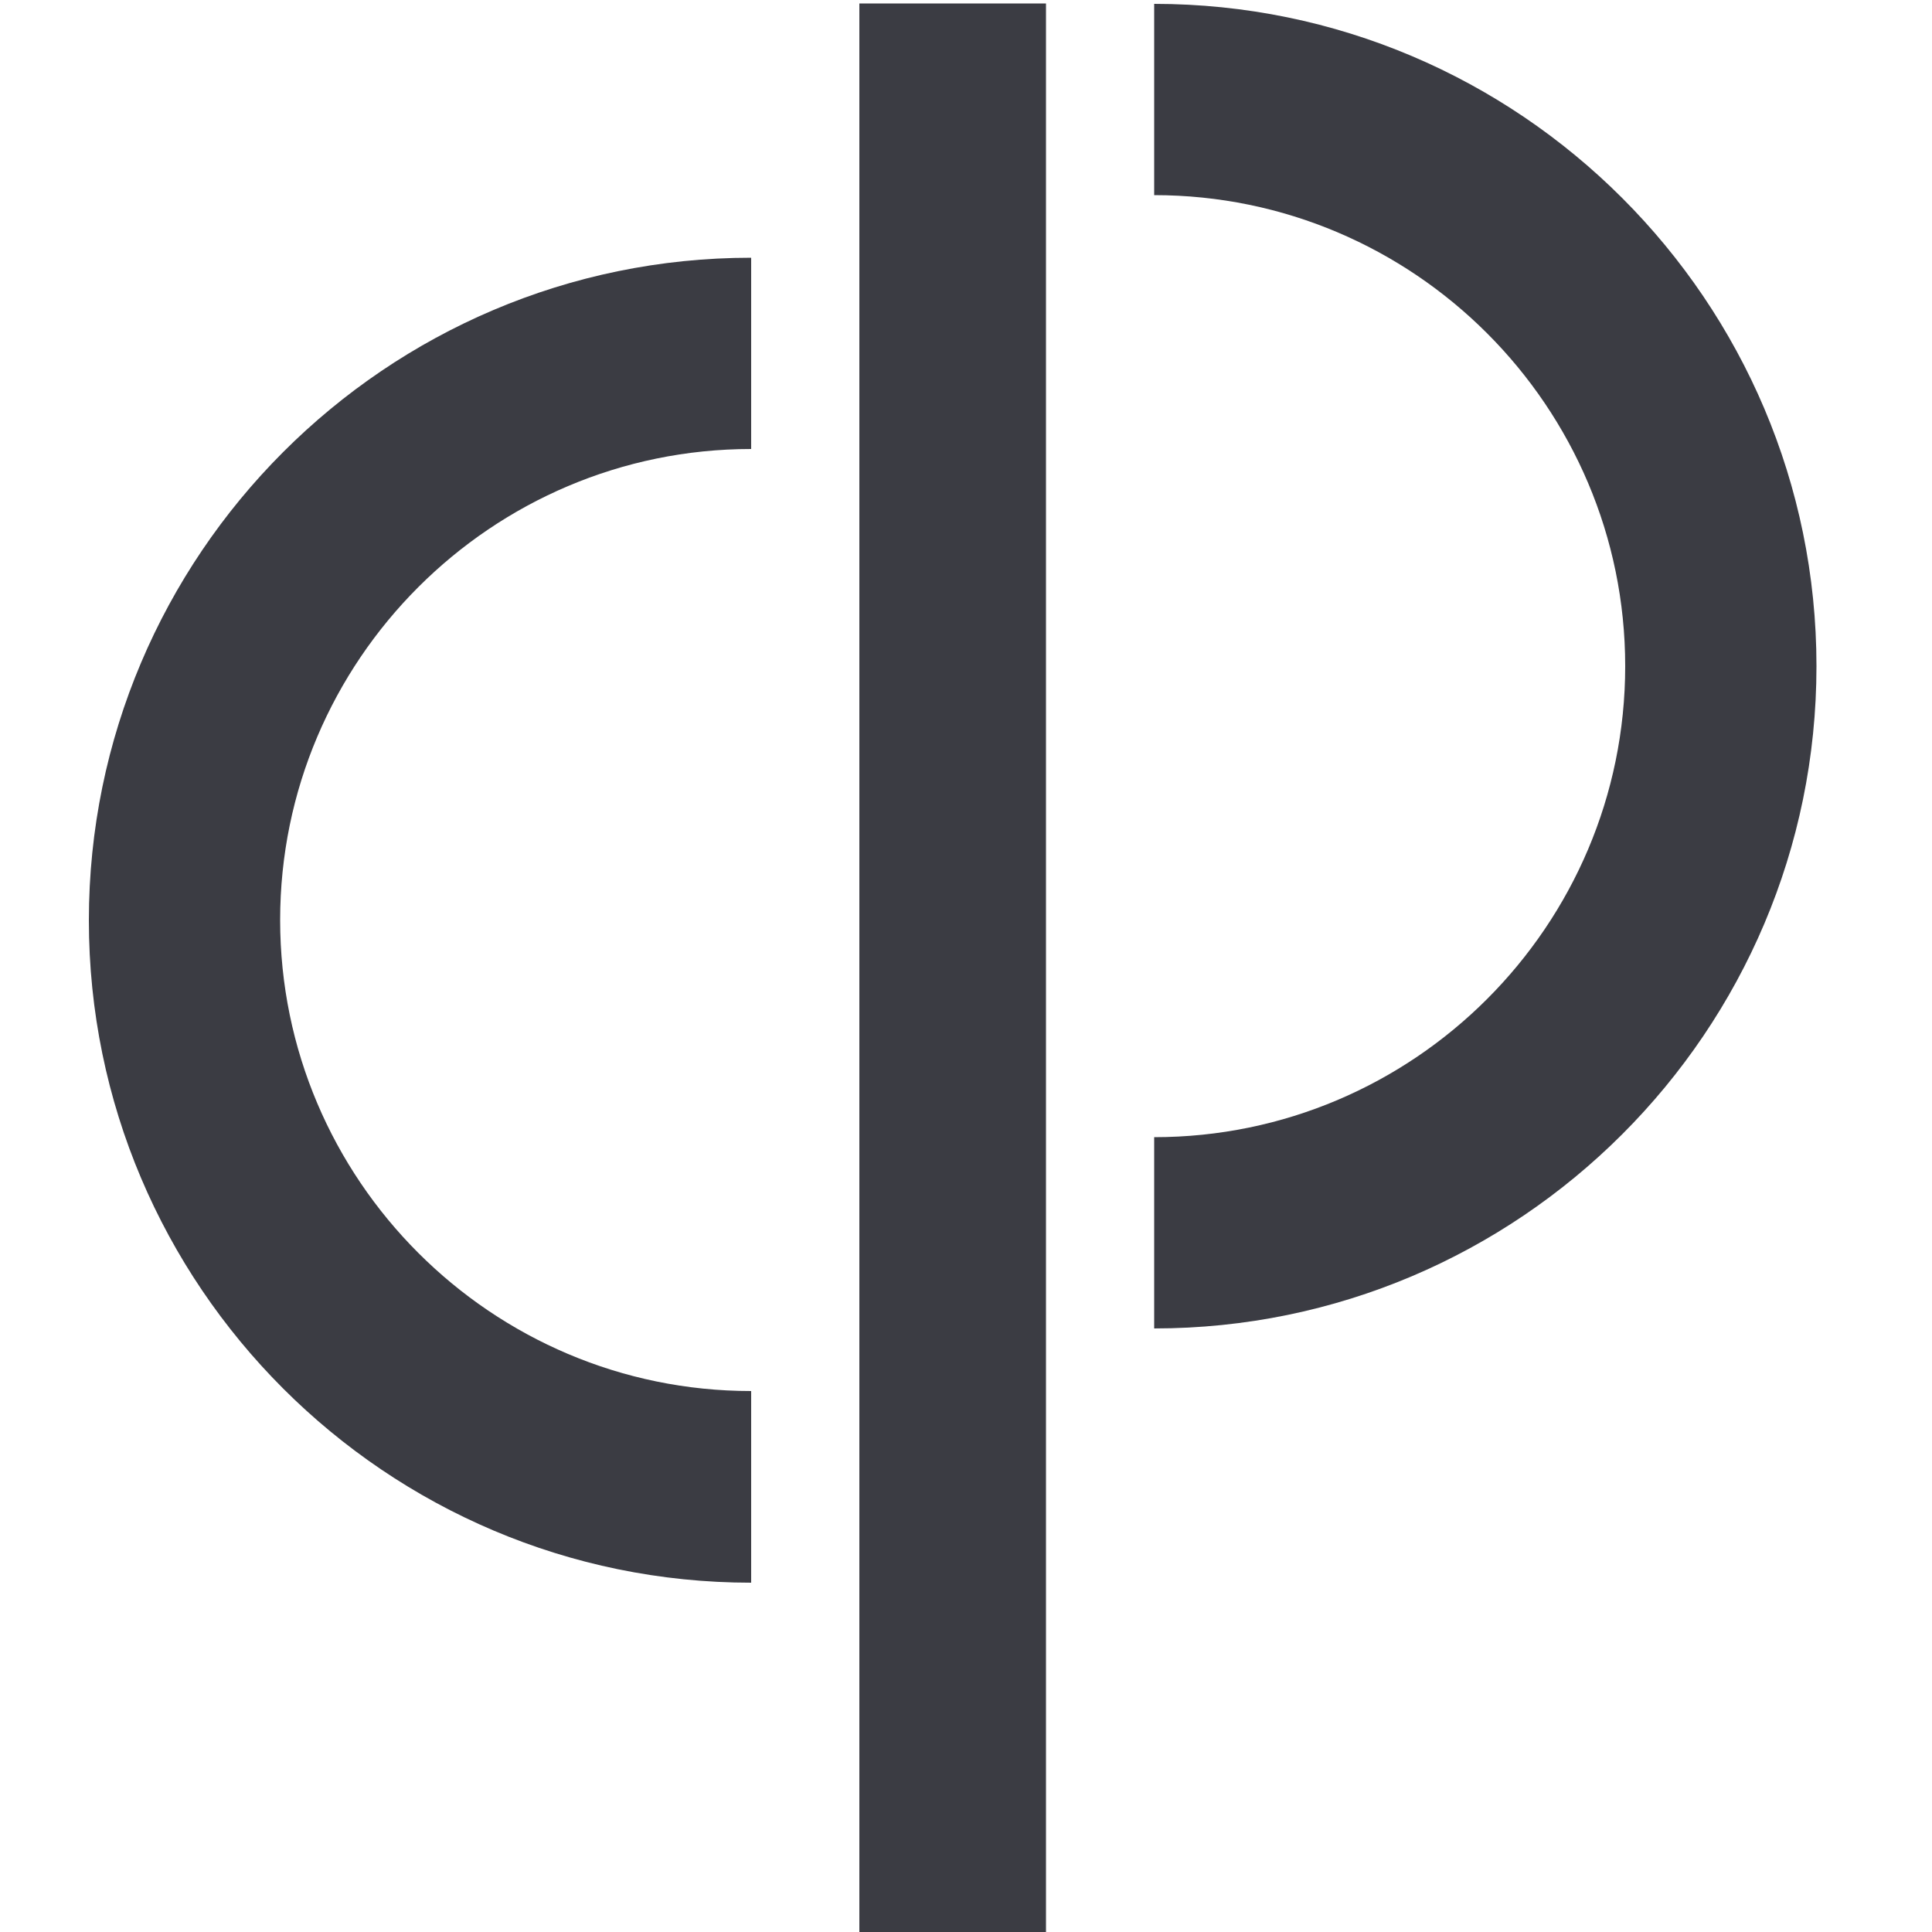
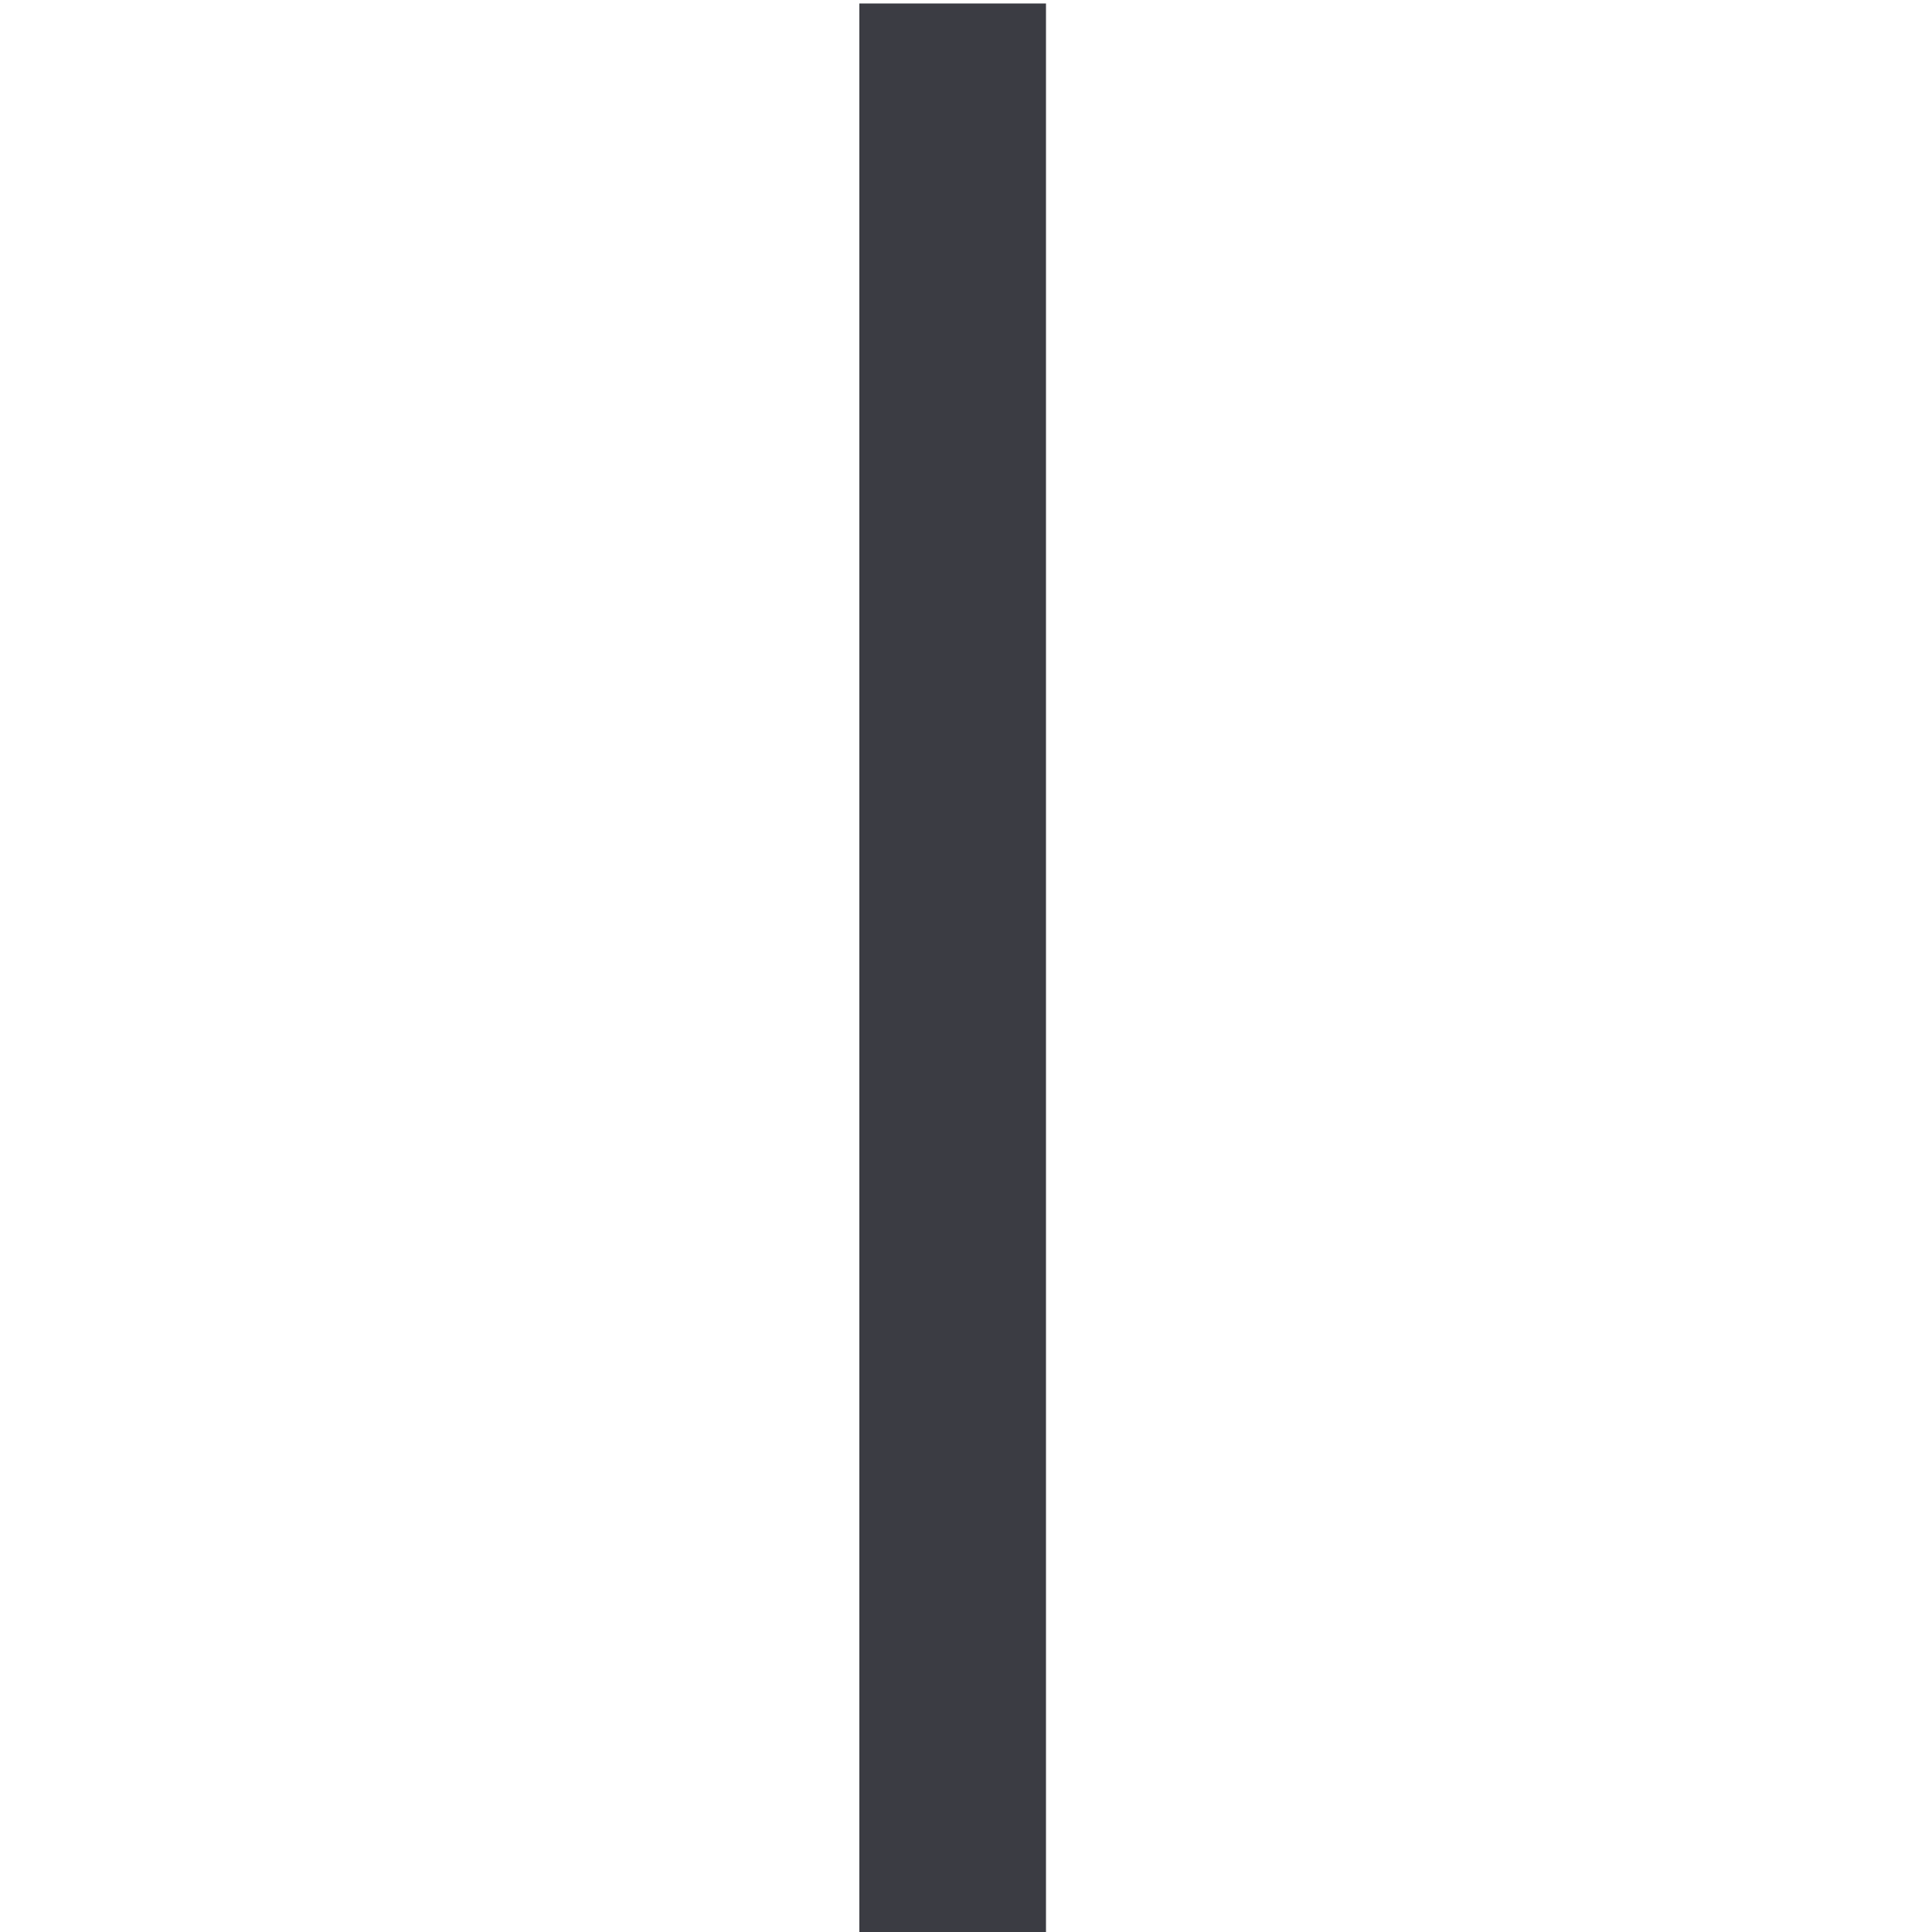
<svg xmlns="http://www.w3.org/2000/svg" id="Layer_1" data-name="Layer 1" width="500" height="500" version="1.1" viewBox="0 0 500 500">
  <defs>
    <style>
      .cls-1 {
        fill: #3b3c43;
        stroke-width: 0px;
      }
    </style>
  </defs>
-   <path class="cls-1" d="M194.4,409.6c-94.5,0-171.4-76.9-171.4-171.4S99.9,66.7,194.4,66.7v49.5c-67.2,0-121.9,54.7-121.9,121.9s54.7,121.9,121.9,121.9v49.5Z" />
-   <path class="cls-1" d="M298.7,343.8v-49.5c67.2,0,121.9-54.7,121.9-121.9s-54.7-121.9-121.9-121.9V1c94.5,0,171.4,76.9,171.4,171.4s-76.9,171.4-171.4,171.4Z" />
  <rect class="cls-1" x="222.4" y=".9" width="48.3" height="499.1" />
</svg>